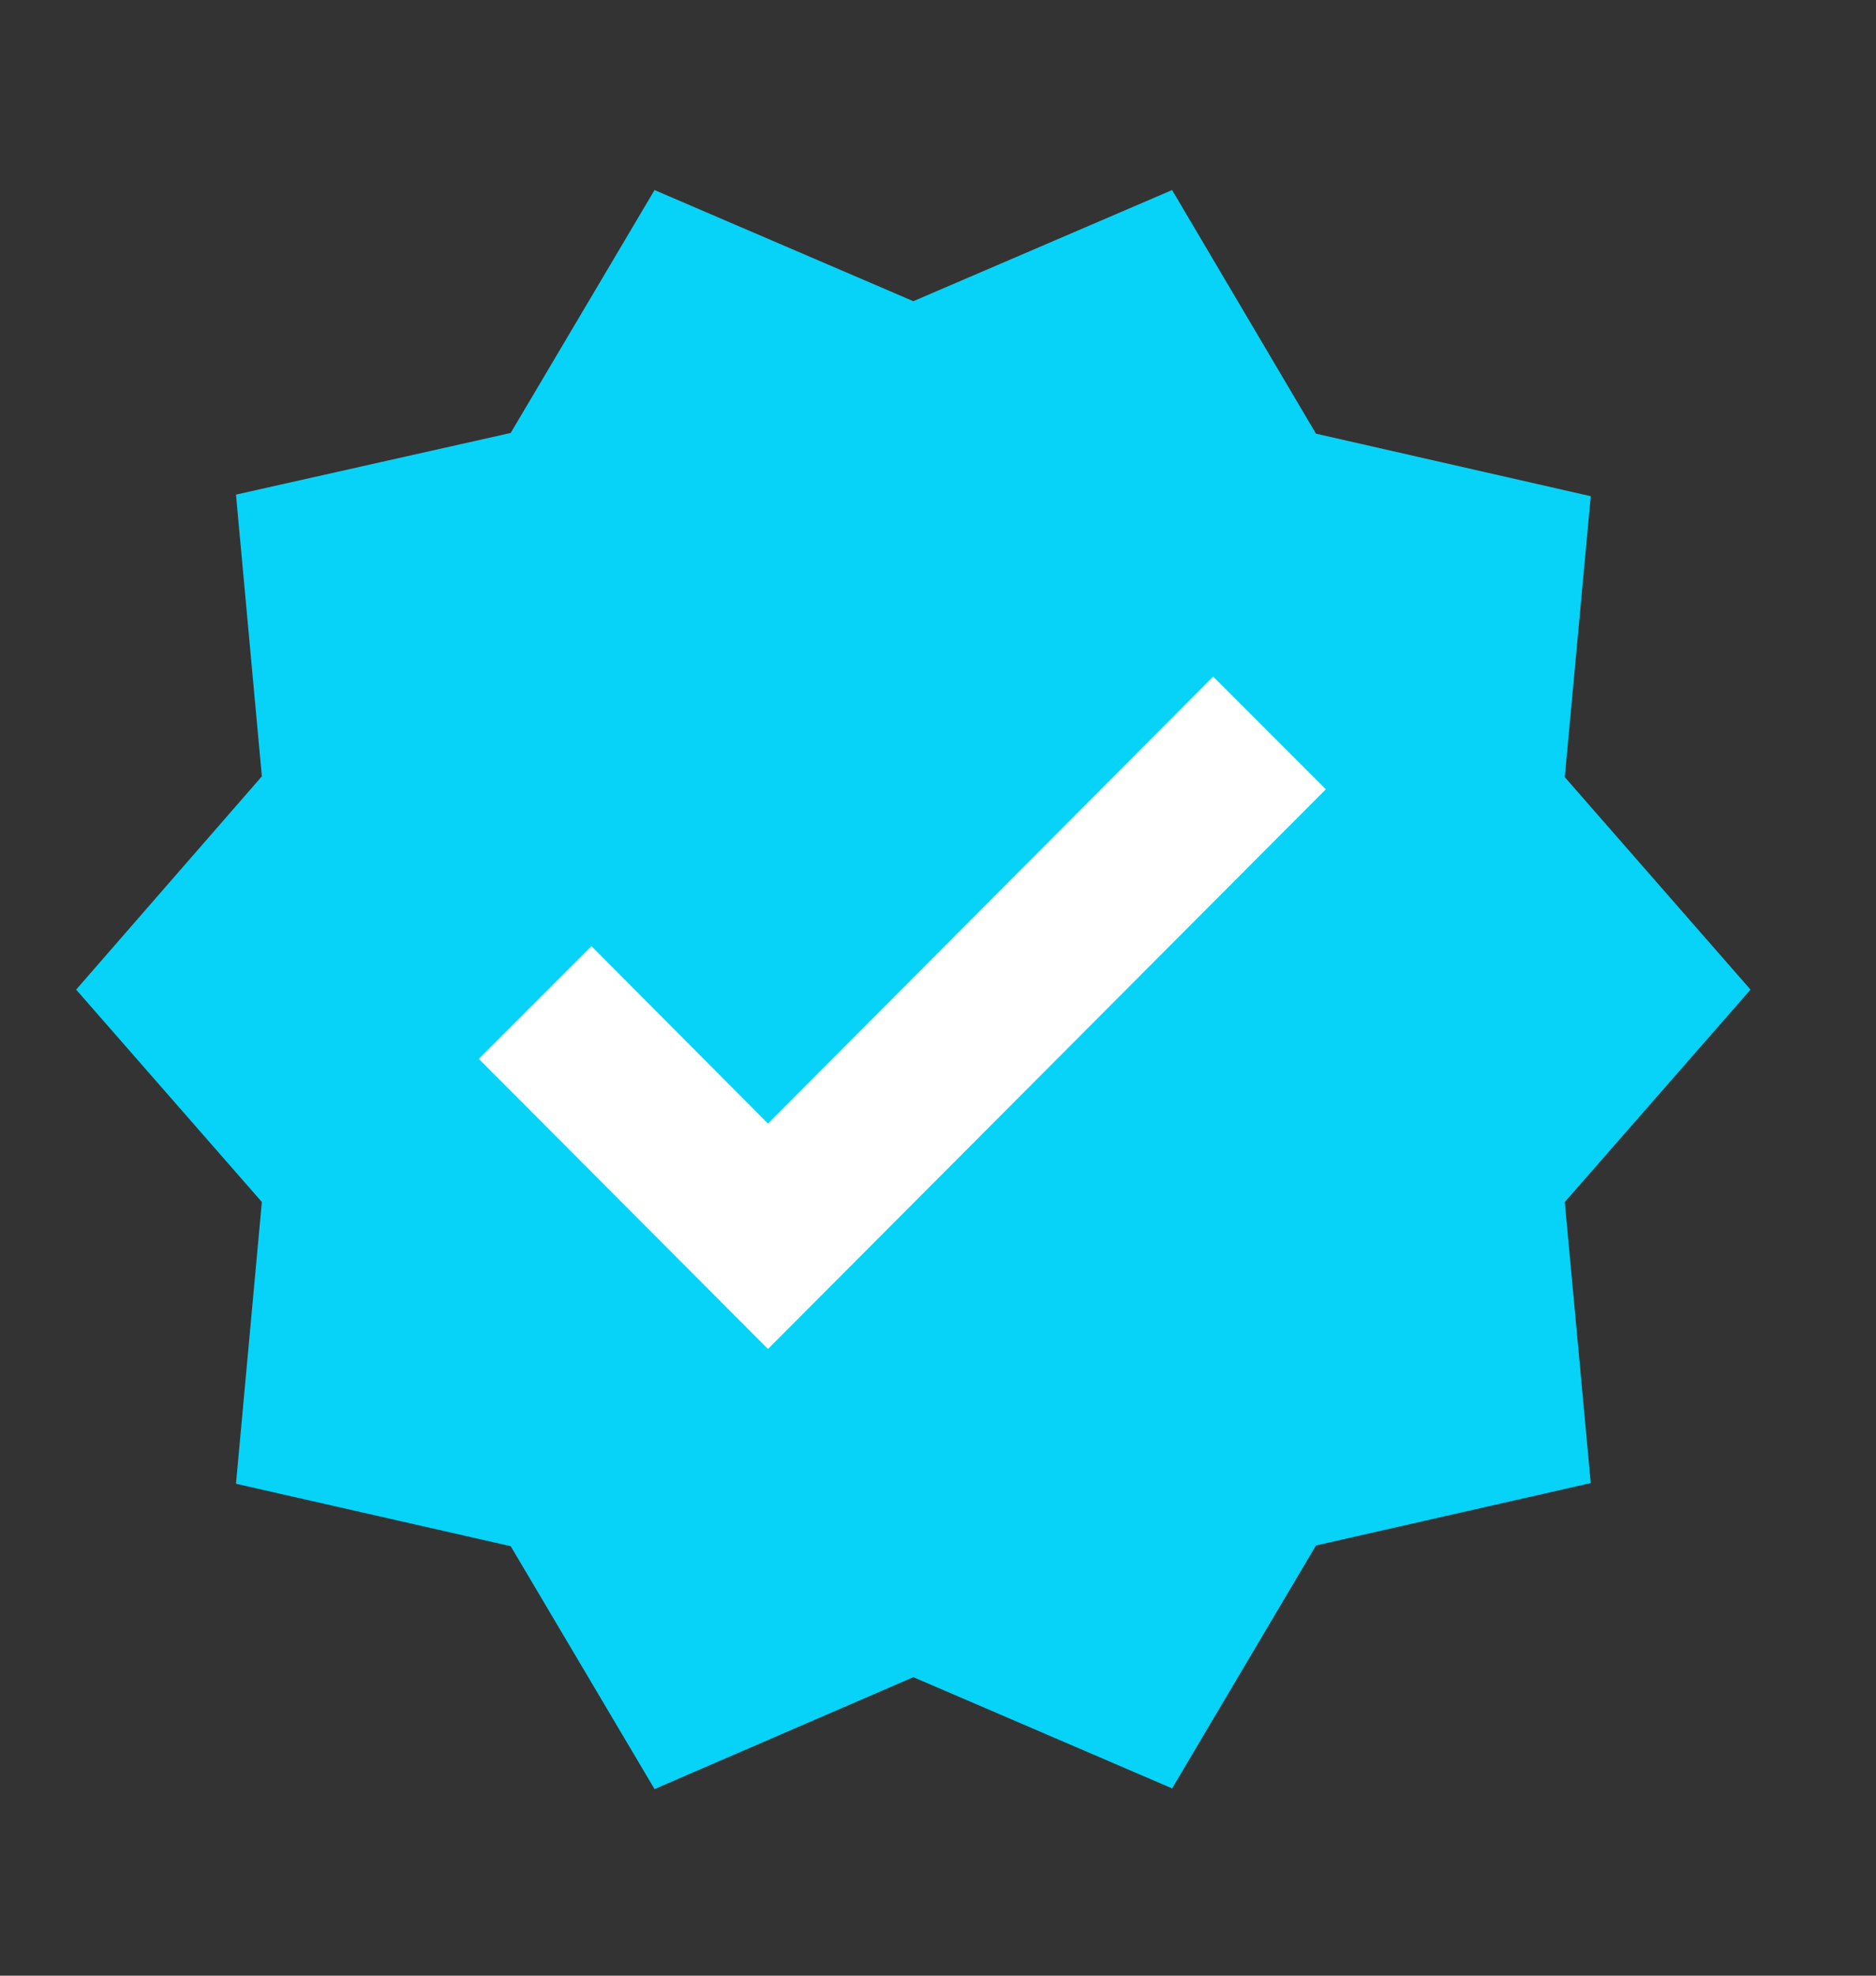
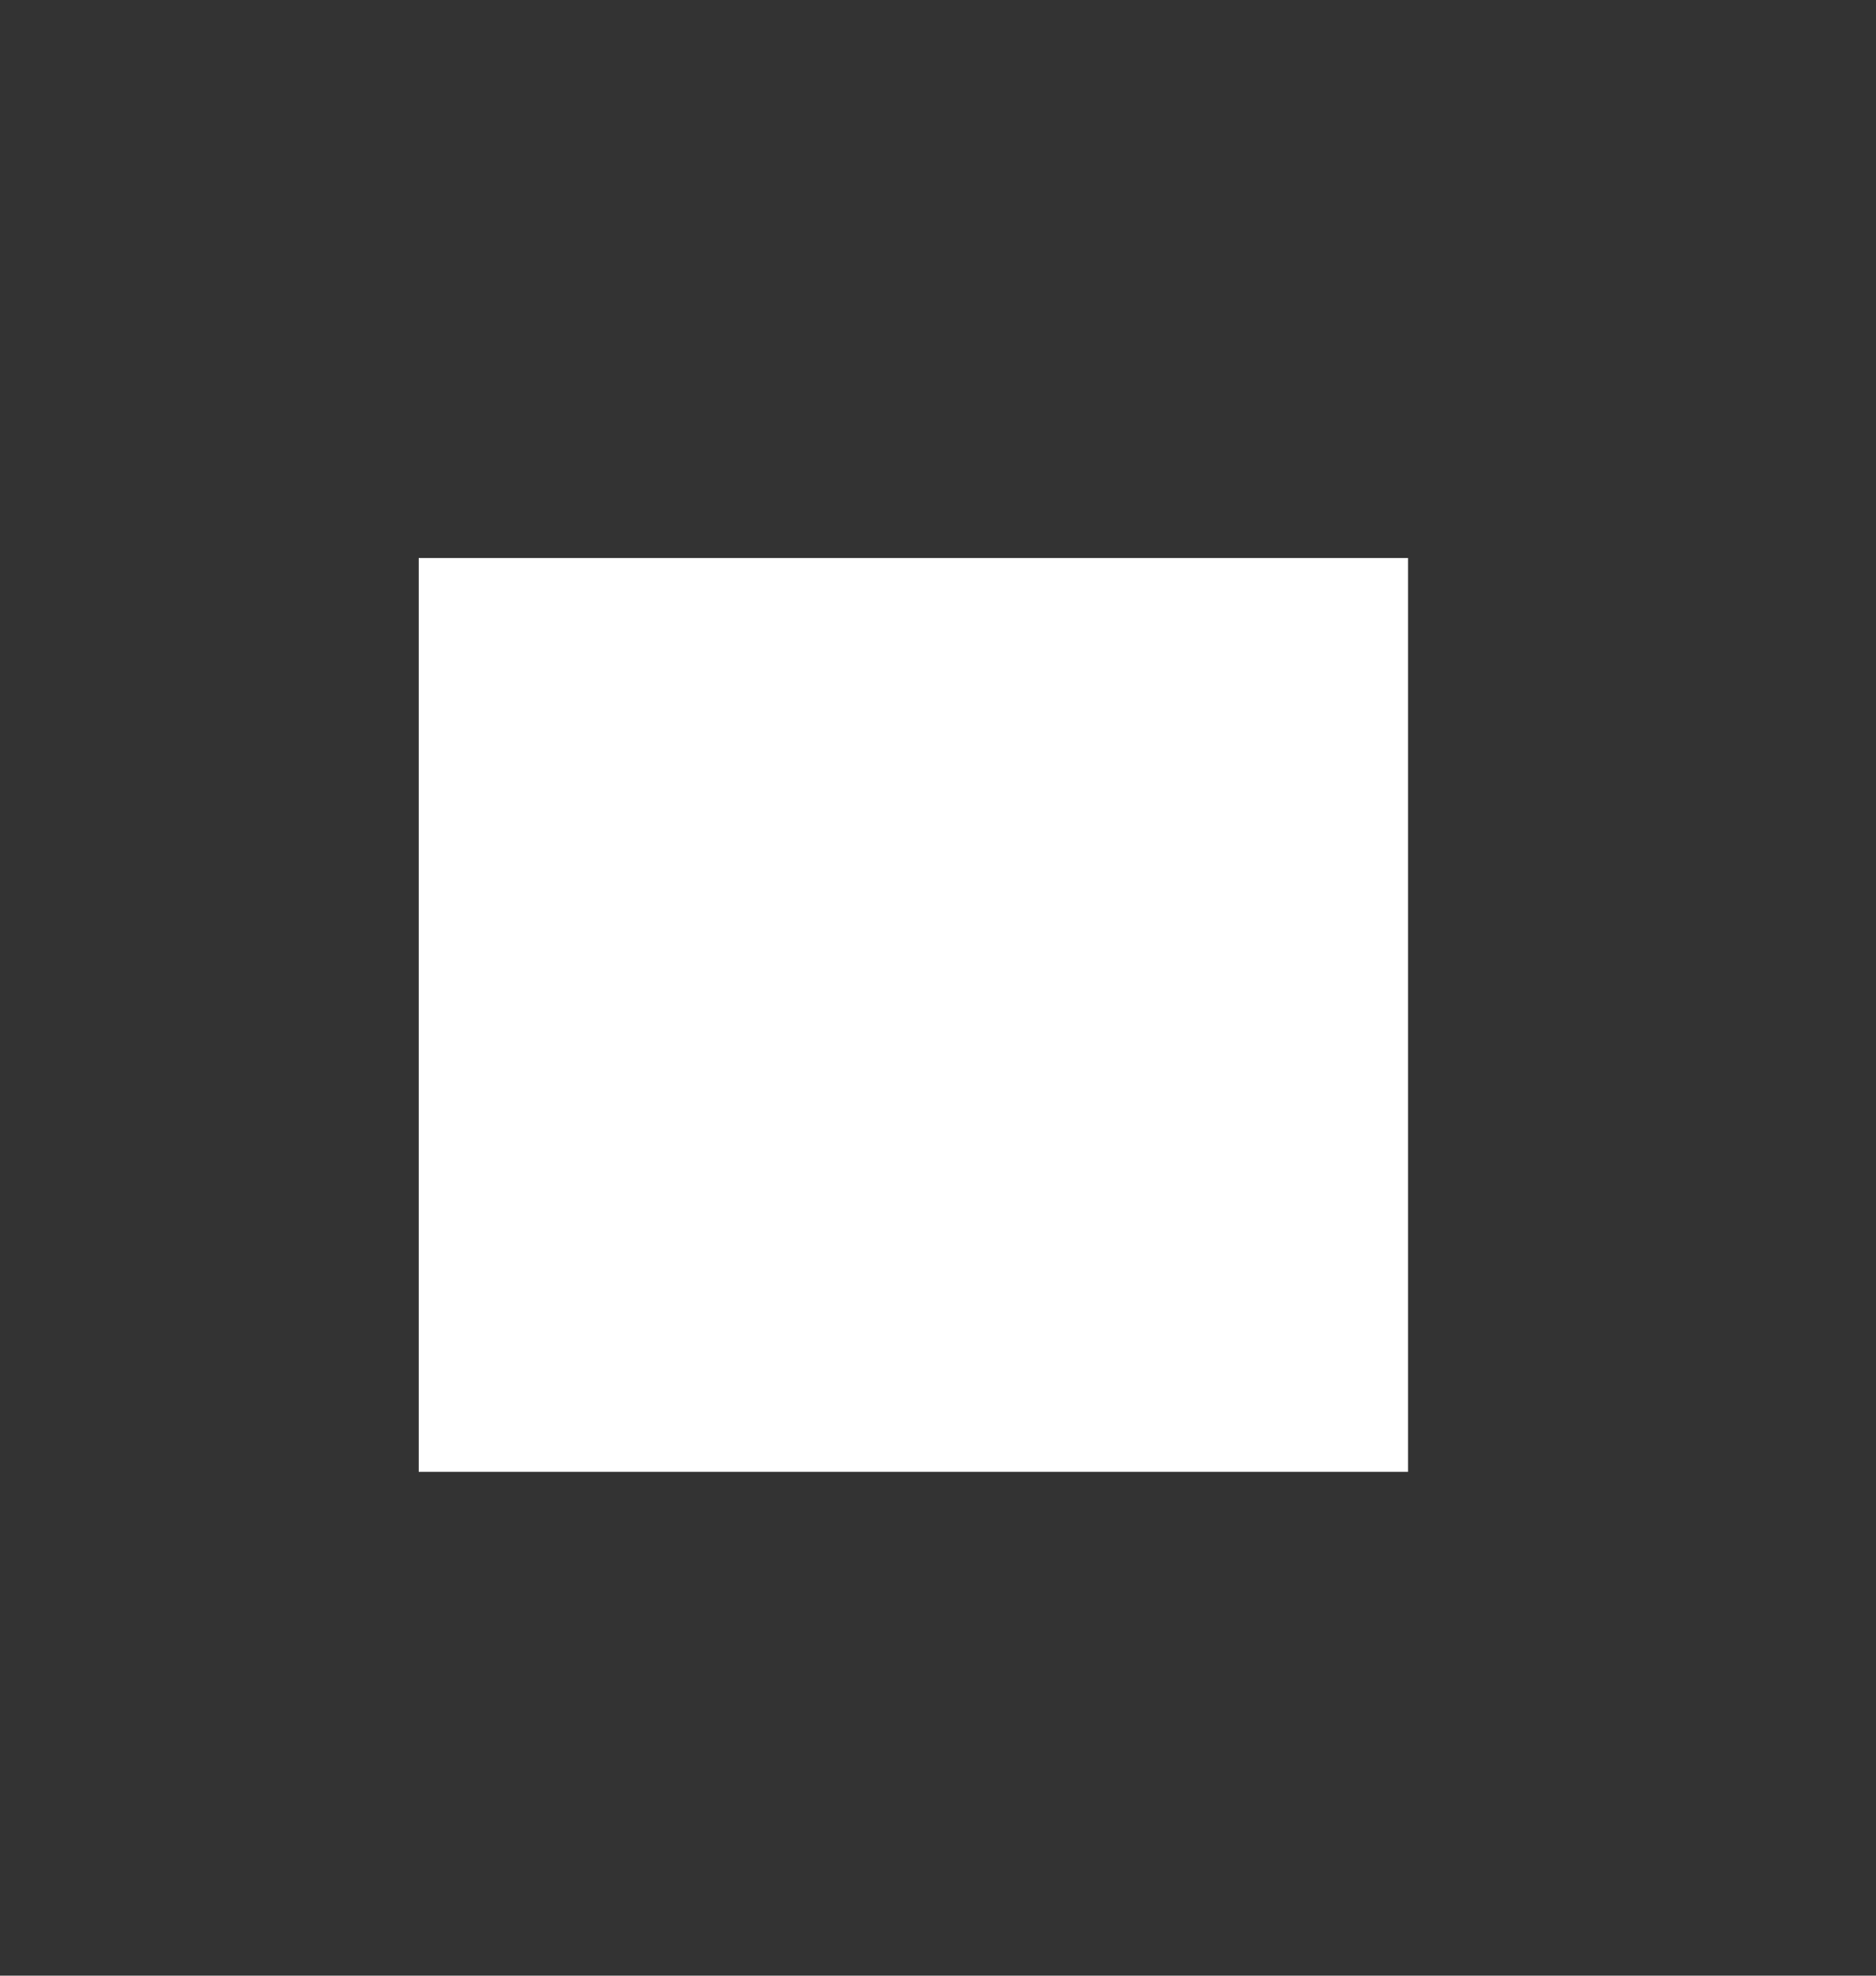
<svg xmlns="http://www.w3.org/2000/svg" fill="none" viewBox="0 0 19 20" height="20" width="19">
  <rect x="0" y="0" width="19" height="20" fill="#333333" stroke="none" />
  <rect fill="white" height="9.25" width="10.021" y="5.649" x="4.24" />
-   <path fill="#06D3F7" d="M17.729 10.018L15.848 7.867L16.111 5.023L13.328 4.39L11.871 1.924L9.25 3.049L6.629 1.924L5.172 4.383L2.39 5.007L2.652 7.859L0.771 10.018L2.652 12.168L2.39 15.02L5.172 15.652L6.629 18.111L9.25 16.978L11.871 18.104L13.328 15.645L16.111 15.013L15.848 12.168L17.729 10.018ZM7.778 13.656L4.849 10.719L5.99 9.578L7.778 11.374L12.287 6.849L13.428 7.99L7.778 13.656Z" />
</svg>